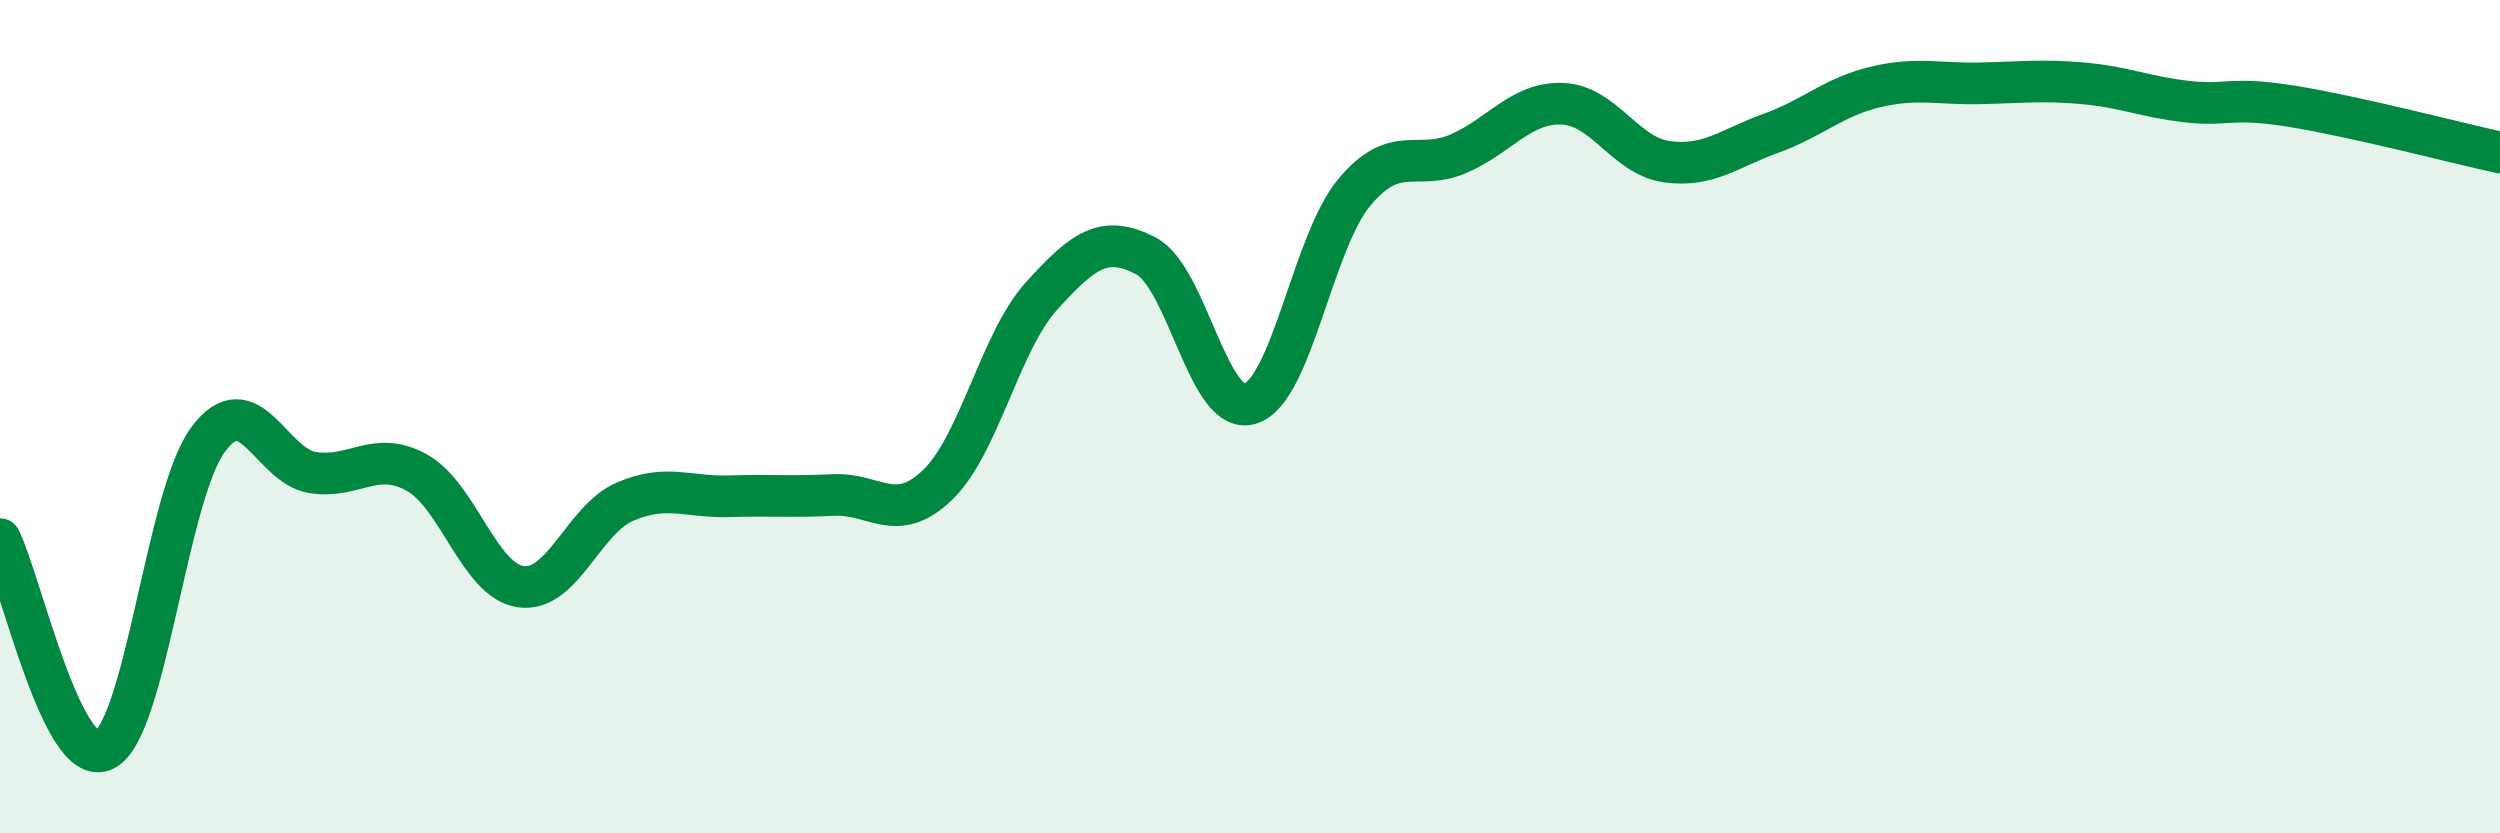
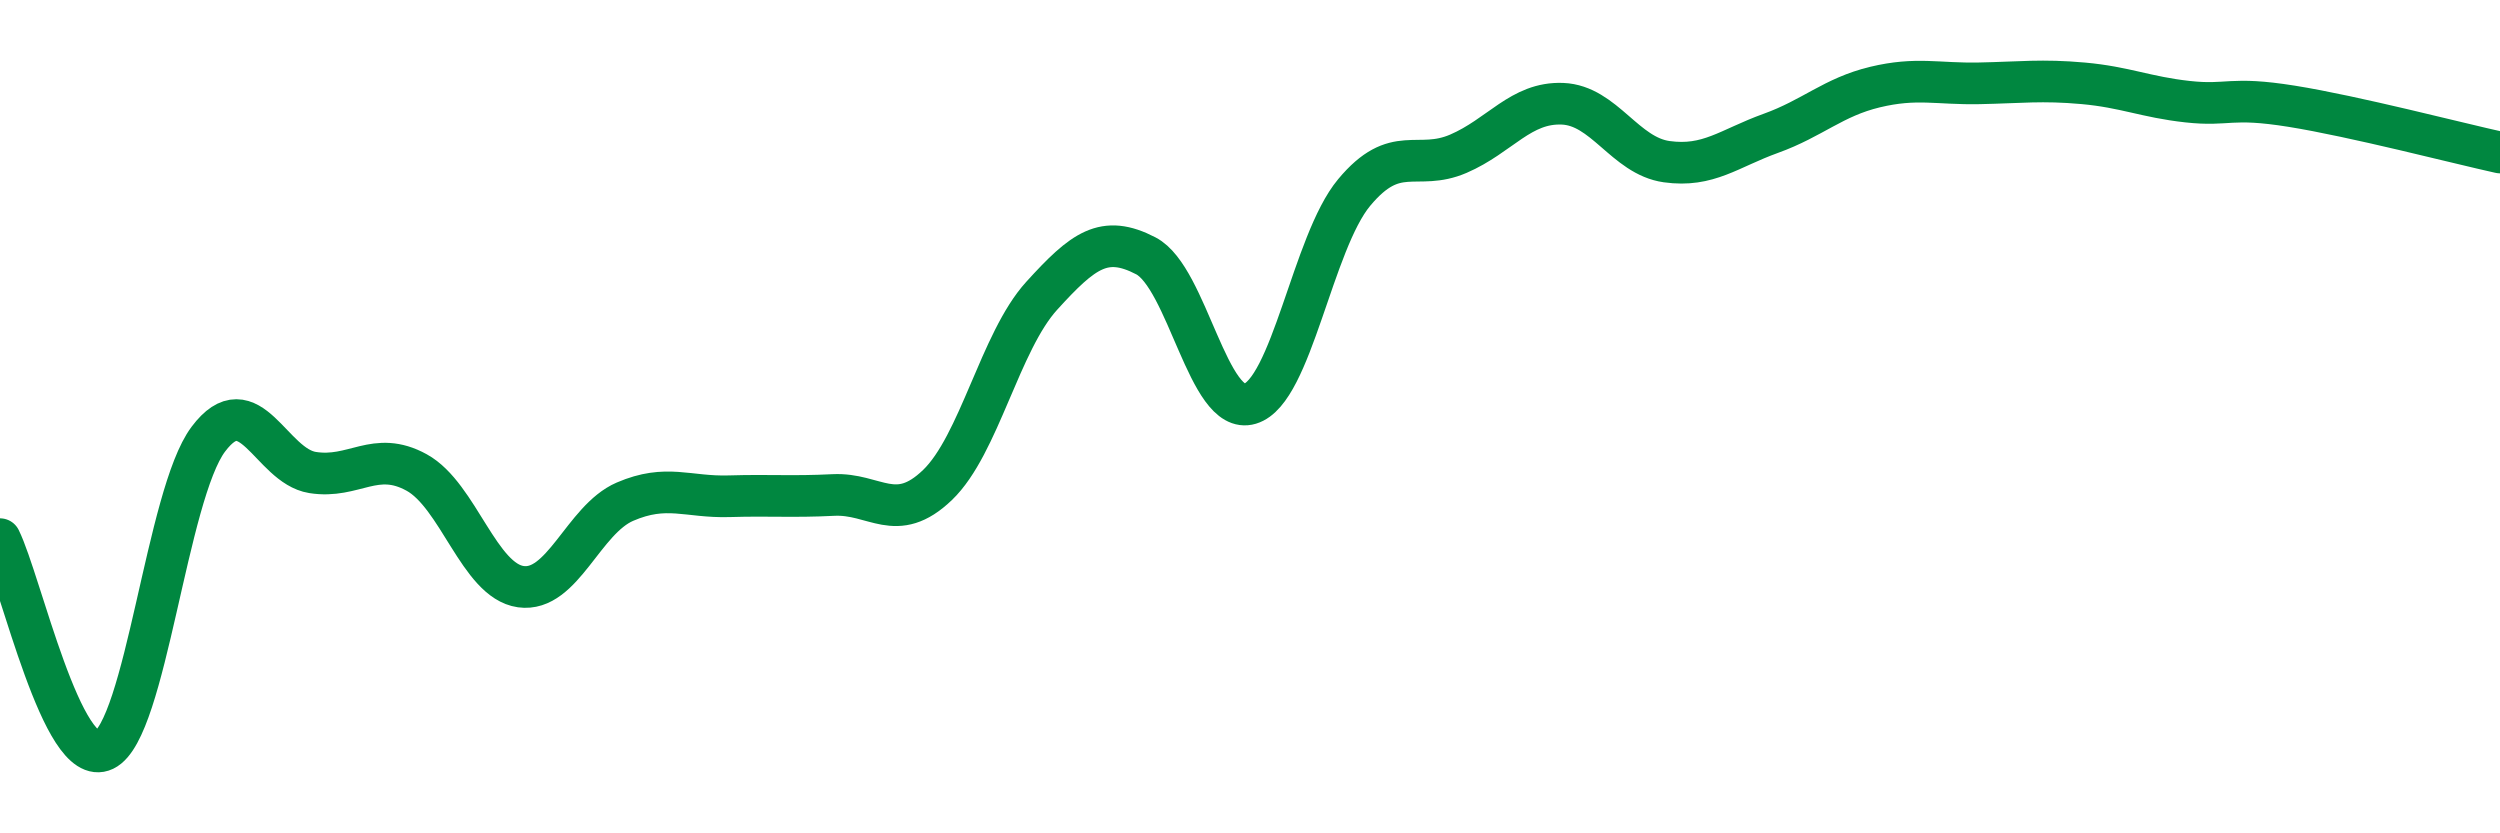
<svg xmlns="http://www.w3.org/2000/svg" width="60" height="20" viewBox="0 0 60 20">
-   <path d="M 0,12.94 C 0.5,13.95 1.5,18.48 2.5,18 C 3.5,17.52 4,11.87 5,10.54 C 6,9.21 6.5,11.18 7.5,11.34 C 8.5,11.5 9,10.79 10,11.34 C 11,11.89 11.5,13.94 12.5,14.08 C 13.5,14.22 14,12.47 15,12.04 C 16,11.61 16.5,11.94 17.5,11.91 C 18.5,11.88 19,11.93 20,11.88 C 21,11.83 21.5,12.6 22.5,11.64 C 23.5,10.68 24,8.2 25,7.1 C 26,6 26.5,5.62 27.5,6.14 C 28.5,6.66 29,9.99 30,9.69 C 31,9.39 31.5,5.82 32.5,4.62 C 33.5,3.42 34,4.12 35,3.69 C 36,3.26 36.5,2.45 37.5,2.49 C 38.5,2.53 39,3.74 40,3.88 C 41,4.02 41.5,3.56 42.5,3.2 C 43.5,2.84 44,2.33 45,2.09 C 46,1.85 46.5,2.02 47.5,2 C 48.5,1.98 49,1.91 50,2 C 51,2.09 51.5,2.33 52.5,2.44 C 53.5,2.55 53.5,2.31 55,2.55 C 56.5,2.79 59,3.44 60,3.66L60 20L0 20Z" fill="#008740" opacity="0.1" stroke-linecap="round" stroke-linejoin="round" />
  <path d="M 0,12.94 C 0.5,13.95 1.5,18.48 2.5,18 C 3.5,17.52 4,11.87 5,10.54 C 6,9.21 6.5,11.18 7.5,11.34 C 8.5,11.5 9,10.79 10,11.34 C 11,11.89 11.5,13.94 12.5,14.08 C 13.5,14.22 14,12.47 15,12.04 C 16,11.61 16.5,11.94 17.5,11.91 C 18.5,11.88 19,11.93 20,11.88 C 21,11.83 21.5,12.6 22.5,11.64 C 23.5,10.68 24,8.2 25,7.1 C 26,6 26.5,5.62 27.5,6.14 C 28.5,6.66 29,9.99 30,9.69 C 31,9.39 31.5,5.82 32.5,4.62 C 33.5,3.42 34,4.12 35,3.69 C 36,3.26 36.5,2.45 37.5,2.49 C 38.5,2.53 39,3.74 40,3.88 C 41,4.02 41.5,3.56 42.5,3.2 C 43.5,2.84 44,2.33 45,2.09 C 46,1.85 46.5,2.02 47.5,2 C 48.5,1.98 49,1.91 50,2 C 51,2.09 51.5,2.33 52.5,2.44 C 53.5,2.55 53.5,2.31 55,2.55 C 56.5,2.79 59,3.44 60,3.66" stroke="#008740" stroke-width="1" fill="none" stroke-linecap="round" stroke-linejoin="round" />
</svg>